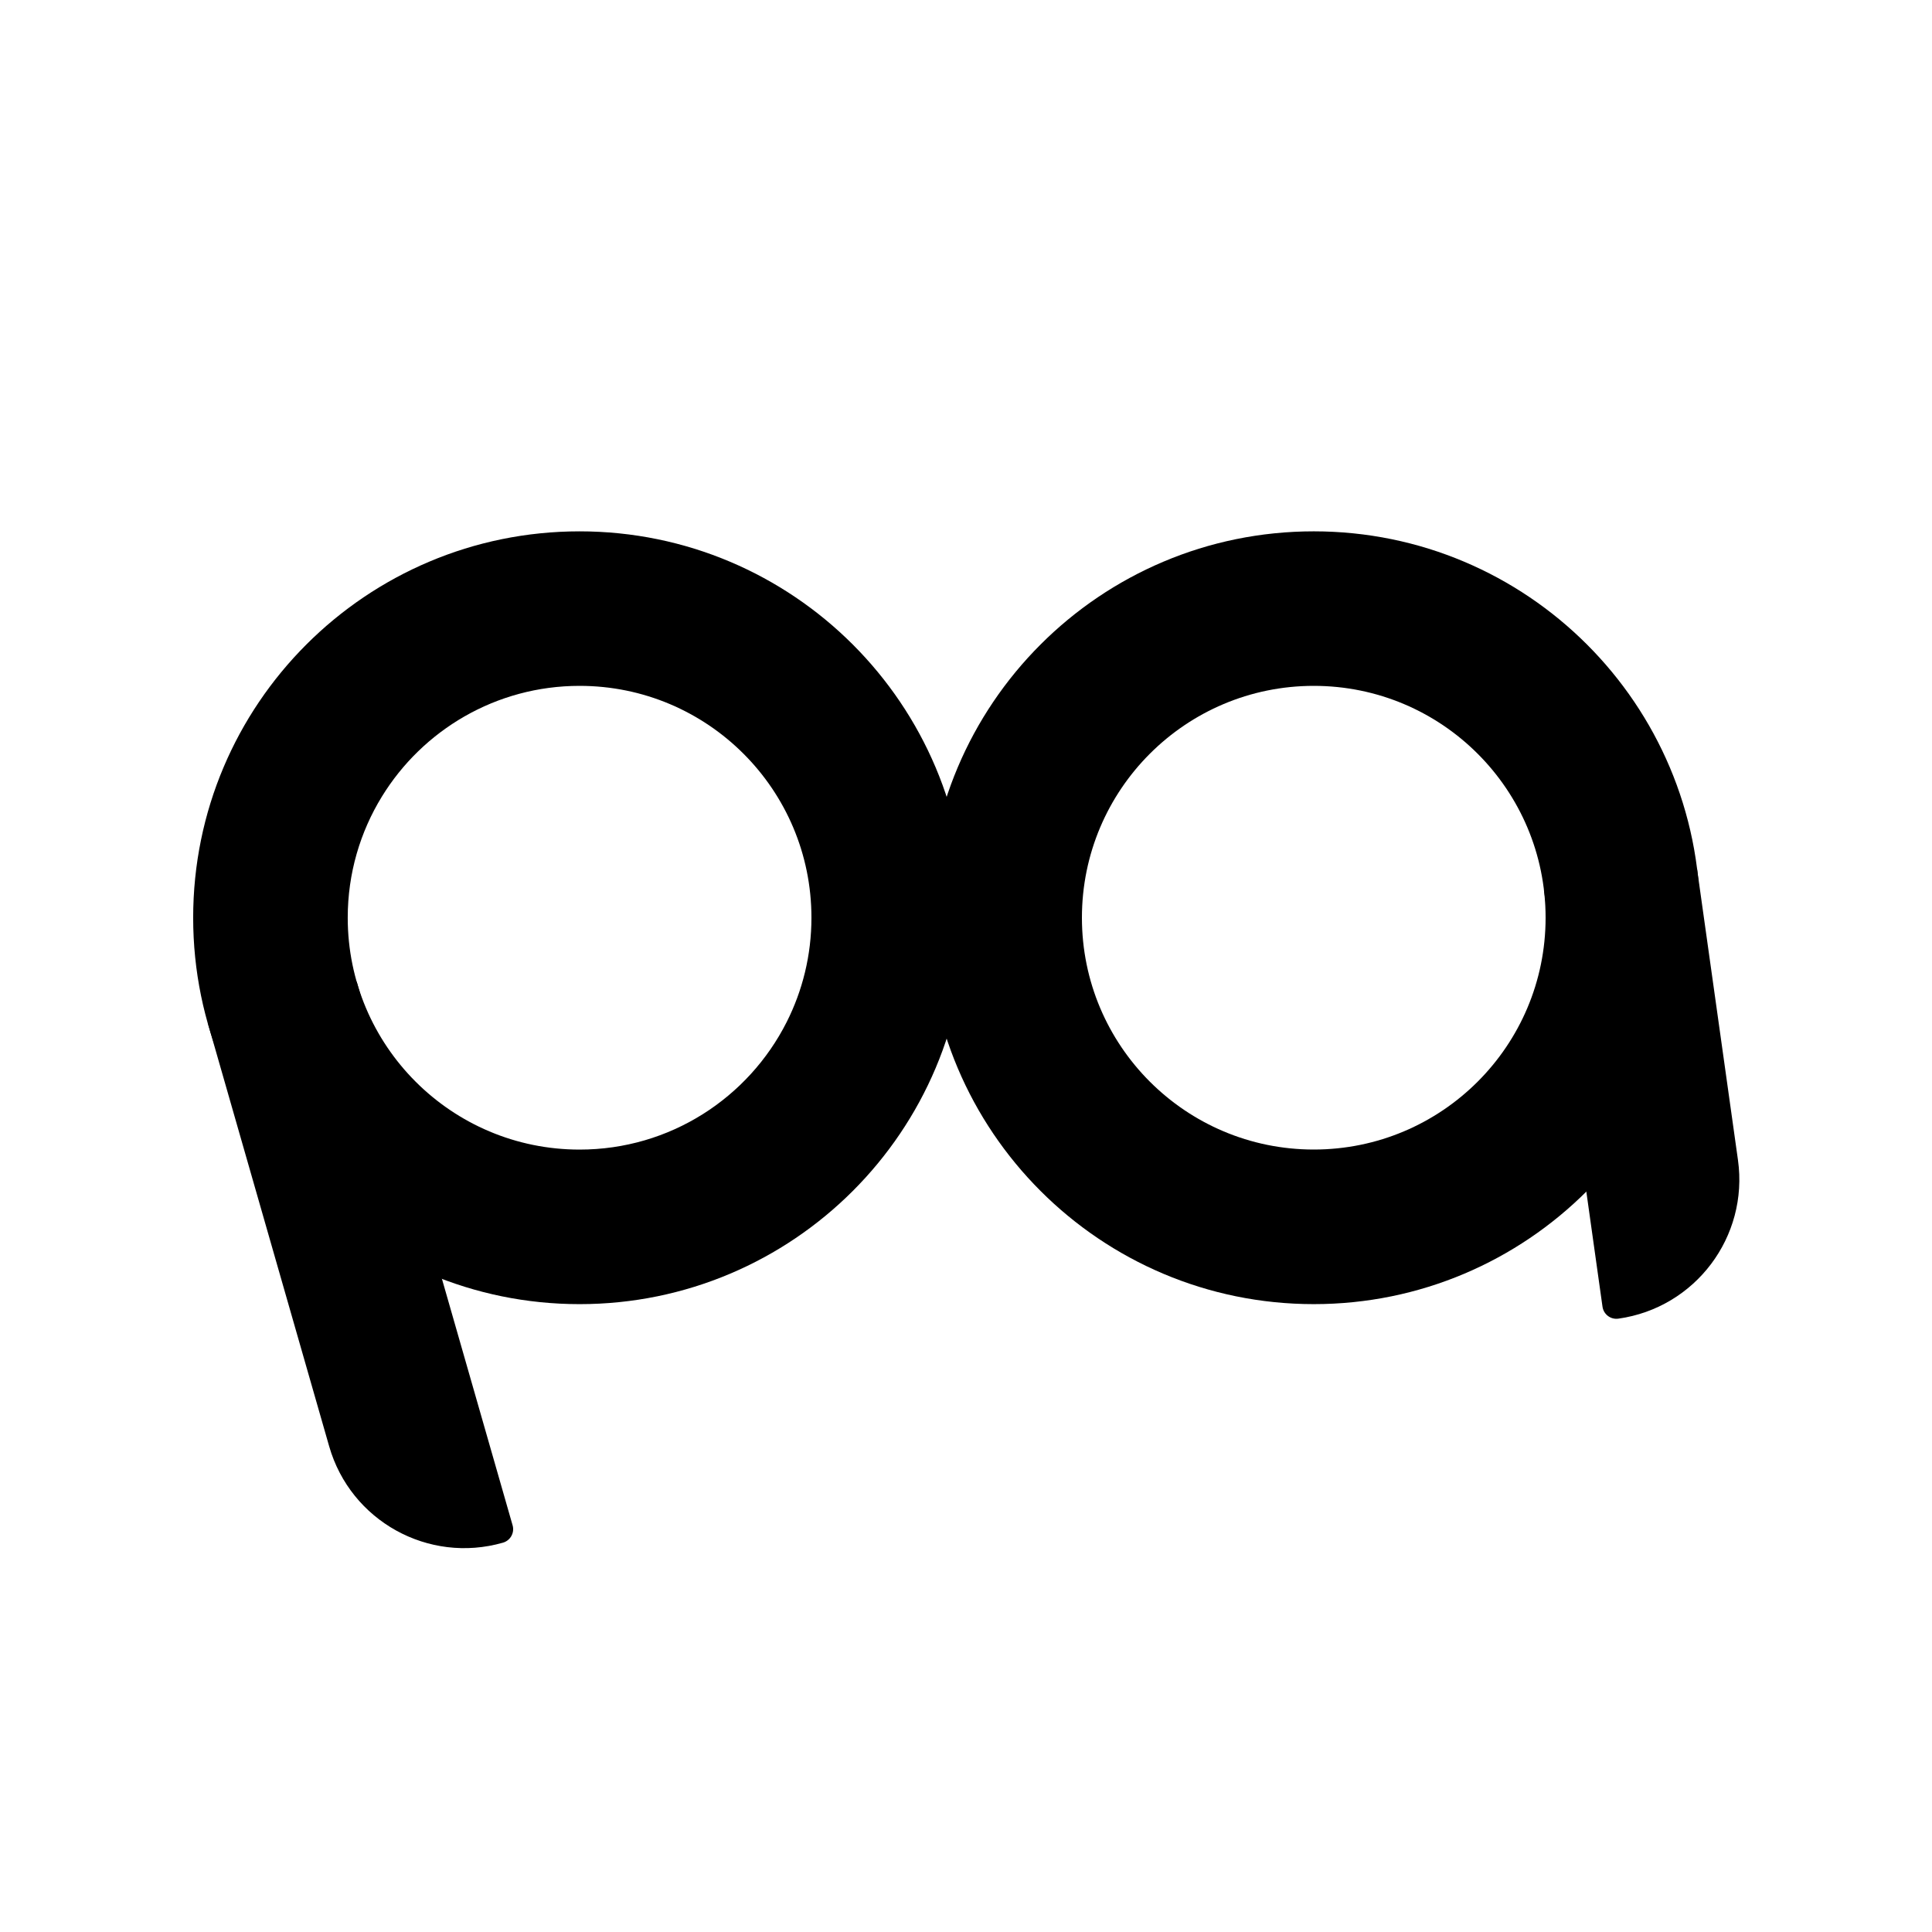
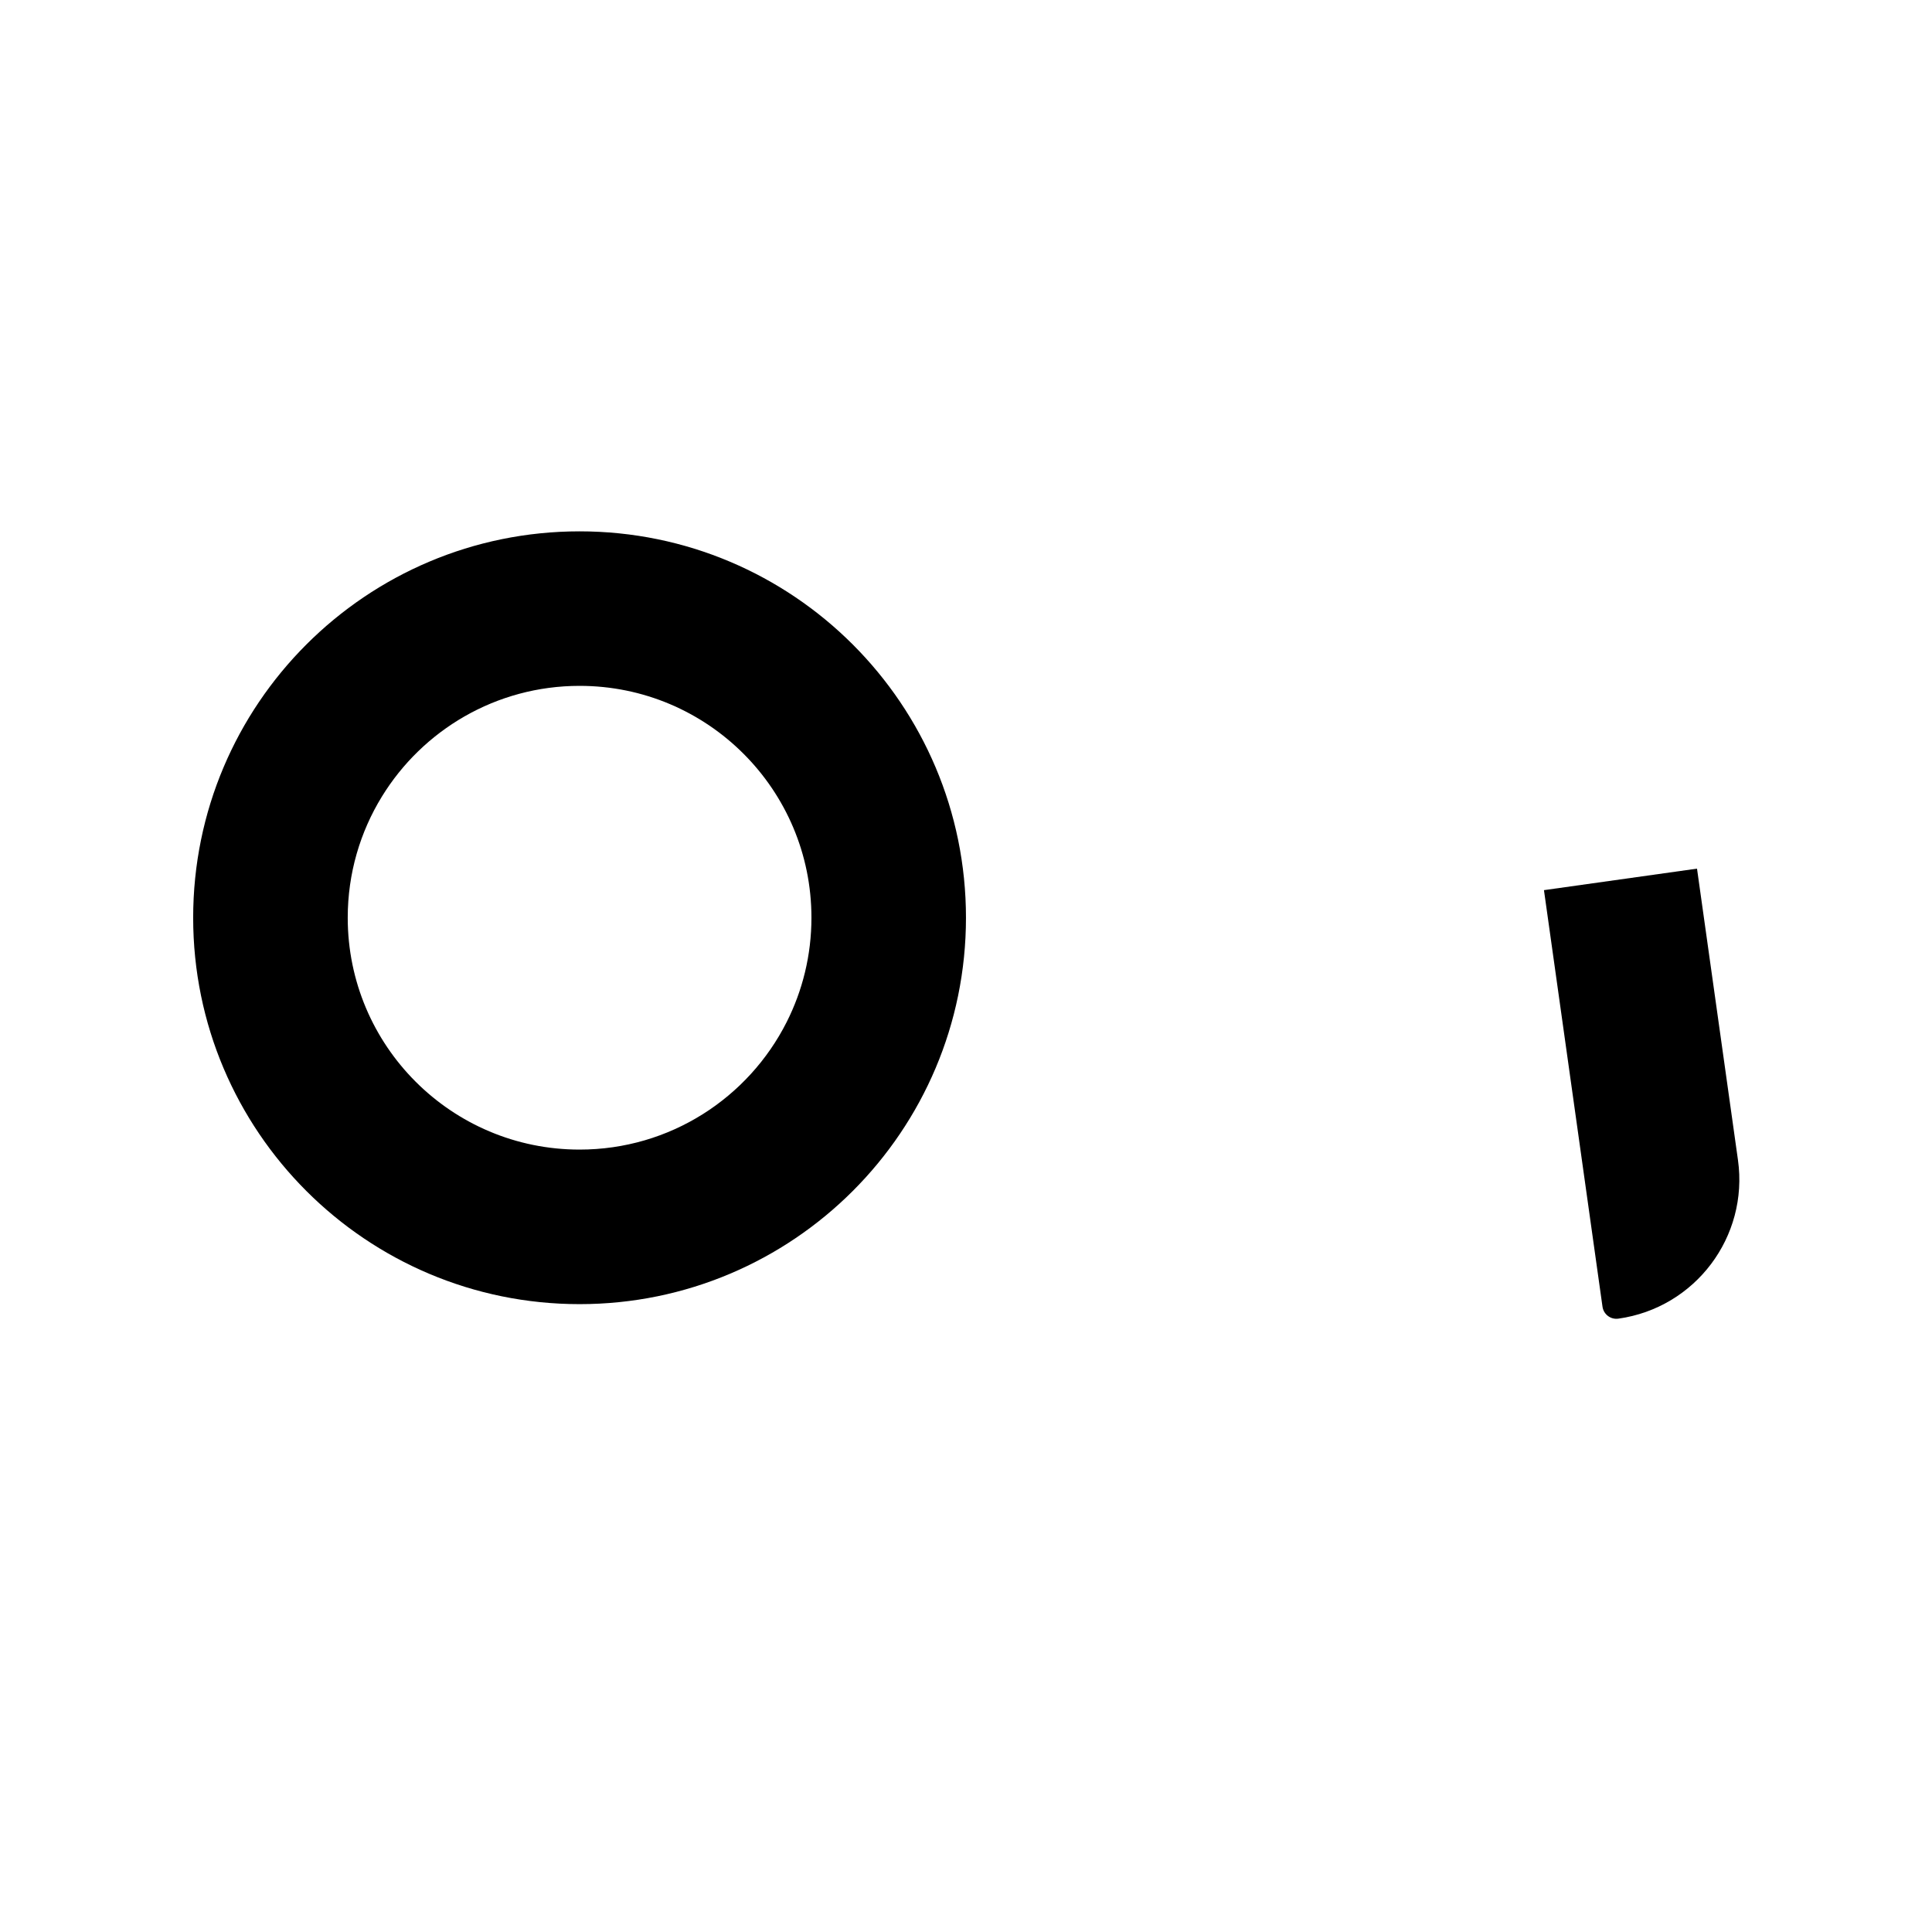
<svg xmlns="http://www.w3.org/2000/svg" width="200" height="200" viewBox="0 0 200 200" fill="none">
-   <path d="M21.547 106.03L36.927 101.62L53.064 157.898C53.286 158.67 52.839 159.475 52.067 159.697C44.345 161.911 36.29 157.446 34.076 149.724L21.547 106.03Z" fill="black" />
  <path fill-rule="evenodd" clip-rule="evenodd" d="M19.997 95.005C19.997 72.913 37.906 55.005 59.997 55.005C82.088 55.005 99.997 72.913 99.997 95.005C99.997 117.096 82.088 135.004 59.997 135.004C37.906 135.004 19.997 117.096 19.997 95.005ZM60 71C51.337 71 43.748 75.59 39.528 82.47C37.289 86.118 35.997 90.41 35.997 95.005C35.997 108.26 46.742 119.005 59.997 119.005C69.365 119.005 77.478 113.638 81.432 105.811C83.074 102.562 84 98.889 84 95C84 81.745 73.254 71 60 71Z" fill="black" />
  <path d="M159.83 92.148L175.674 89.921L179.913 120.079C181.031 128.034 175.488 135.389 167.533 136.507C166.738 136.619 166.002 136.065 165.89 135.269L159.83 92.148Z" fill="black" />
-   <path fill-rule="evenodd" clip-rule="evenodd" d="M96.002 95.004C96.002 72.912 113.91 55.004 136.002 55.004C158.093 55.004 176.001 72.912 176.001 95.004C176.001 117.095 158.093 135.003 136.002 135.003C113.91 135.003 96.002 117.095 96.002 95.004ZM136 71C122.745 71 112 81.746 112 95C112 108.255 122.745 119 136 119C149.255 119 160 108.255 160 95C160 81.745 149.254 71 136 71Z" fill="black" />
</svg>